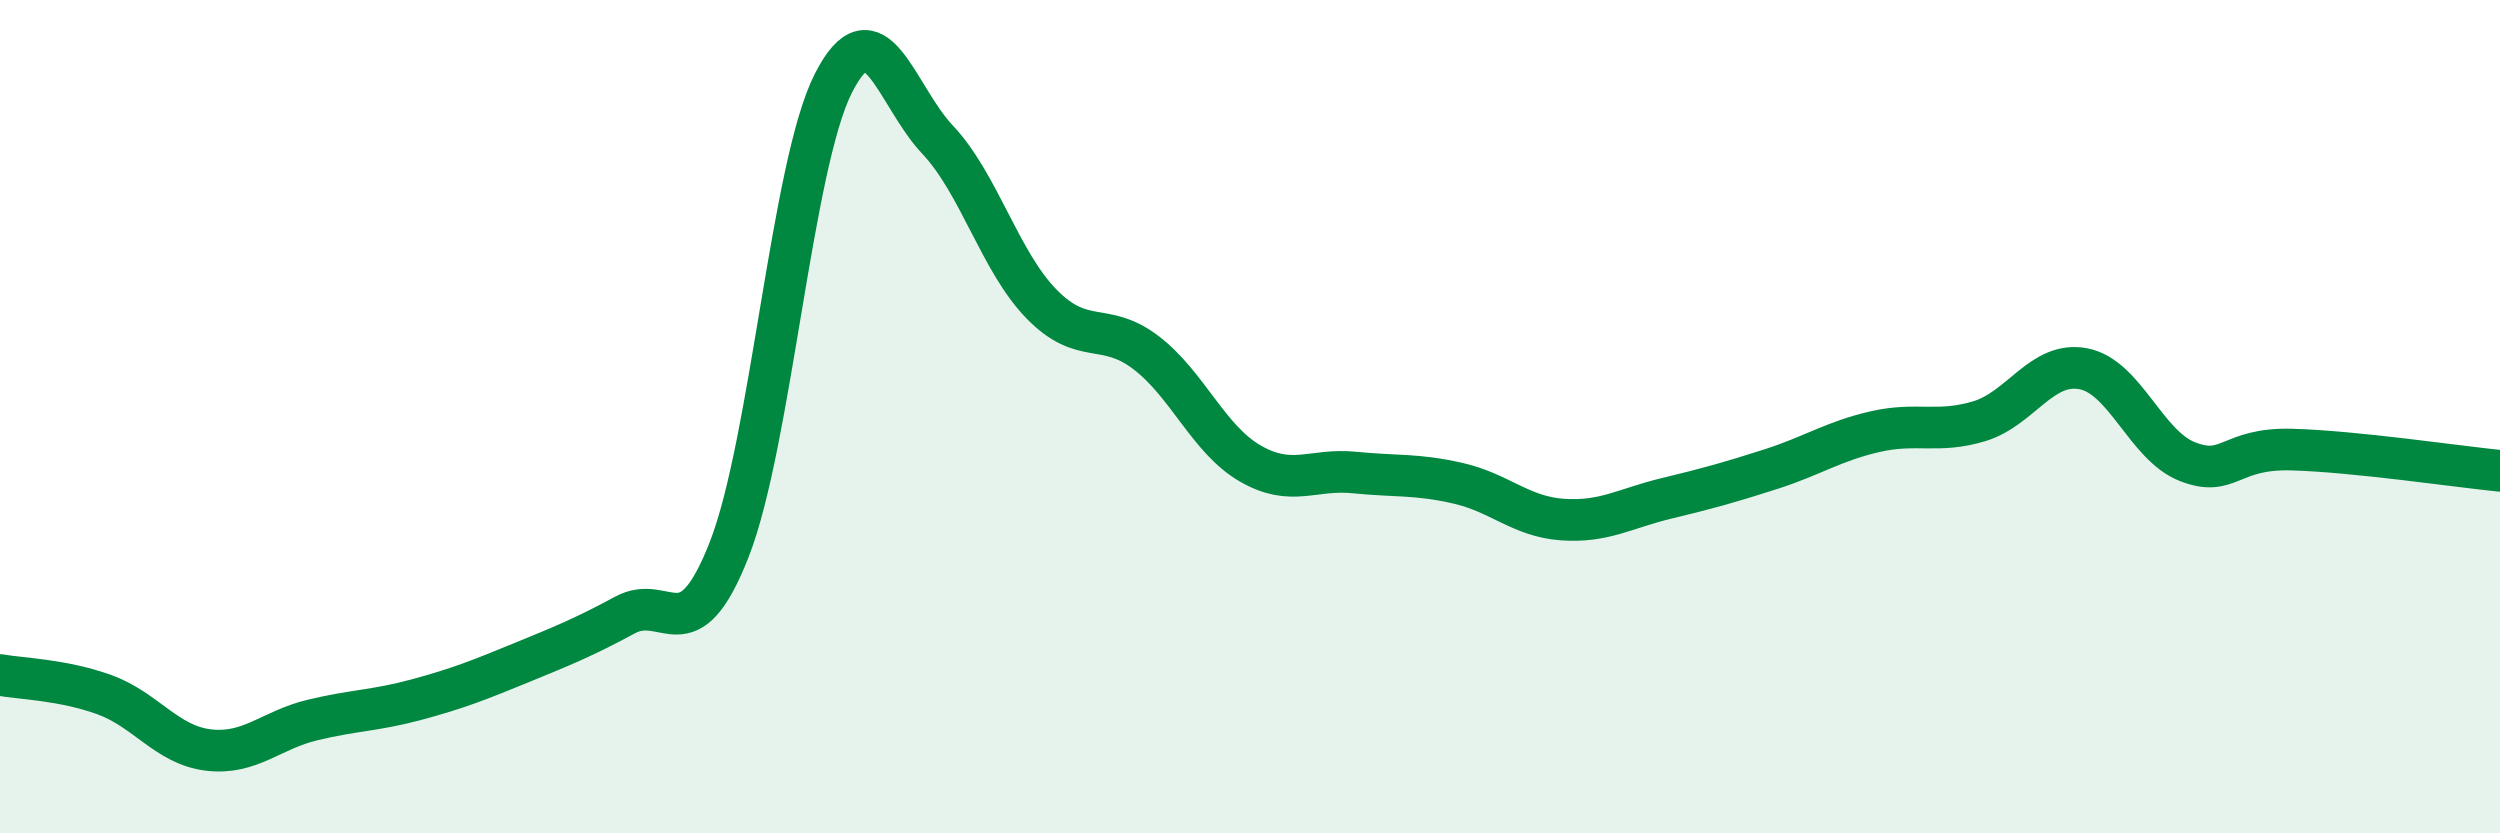
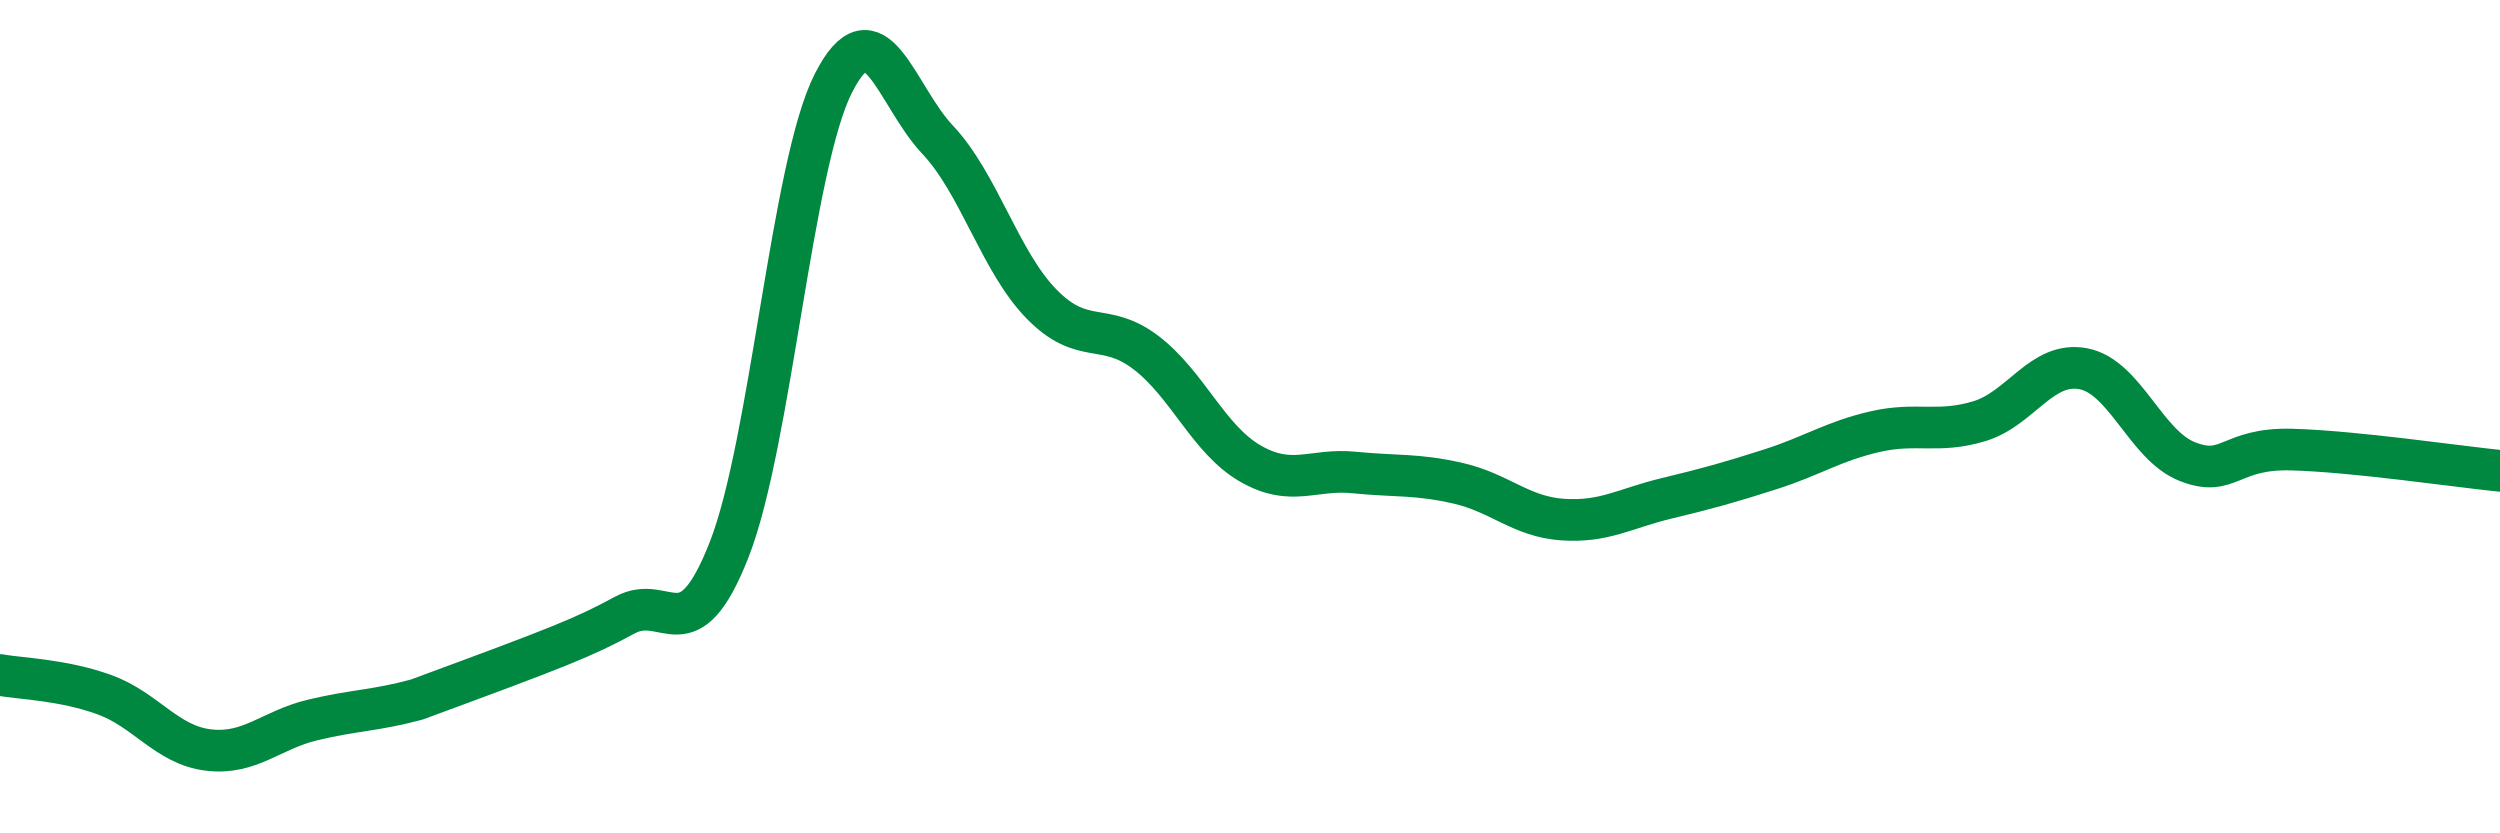
<svg xmlns="http://www.w3.org/2000/svg" width="60" height="20" viewBox="0 0 60 20">
-   <path d="M 0,16.2 C 0.5,16.29 1.5,16.31 2.5,16.67 C 3.5,17.03 4,17.88 5,18 C 6,18.12 6.5,17.52 7.5,17.28 C 8.5,17.04 9,17.06 10,16.79 C 11,16.52 11.5,16.32 12.5,15.91 C 13.5,15.5 14,15.3 15,14.76 C 16,14.22 16.5,15.74 17.5,13.19 C 18.5,10.64 19,3.97 20,2 C 21,0.03 21.5,2.29 22.5,3.35 C 23.5,4.41 24,6.28 25,7.3 C 26,8.32 26.5,7.7 27.5,8.46 C 28.5,9.22 29,10.54 30,11.12 C 31,11.7 31.5,11.24 32.5,11.34 C 33.5,11.44 34,11.37 35,11.6 C 36,11.83 36.5,12.4 37.5,12.47 C 38.5,12.54 39,12.2 40,11.96 C 41,11.72 41.5,11.58 42.5,11.26 C 43.5,10.94 44,10.59 45,10.36 C 46,10.13 46.5,10.41 47.5,10.11 C 48.5,9.81 49,8.66 50,8.85 C 51,9.04 51.5,10.69 52.5,11.08 C 53.5,11.47 53.5,10.75 55,10.79 C 56.5,10.83 59,11.2 60,11.3L60 20L0 20Z" fill="#008740" opacity="0.1" stroke-linecap="round" stroke-linejoin="round" />
-   <path d="M 0,16.2 C 0.5,16.29 1.5,16.31 2.5,16.67 C 3.5,17.03 4,17.88 5,18 C 6,18.12 6.5,17.52 7.5,17.28 C 8.5,17.04 9,17.06 10,16.79 C 11,16.52 11.5,16.32 12.5,15.91 C 13.5,15.5 14,15.3 15,14.76 C 16,14.22 16.5,15.74 17.5,13.19 C 18.5,10.64 19,3.97 20,2 C 21,0.03 21.5,2.29 22.5,3.35 C 23.5,4.41 24,6.28 25,7.3 C 26,8.32 26.5,7.7 27.5,8.46 C 28.5,9.22 29,10.54 30,11.12 C 31,11.7 31.5,11.24 32.5,11.34 C 33.5,11.44 34,11.37 35,11.6 C 36,11.83 36.5,12.4 37.5,12.47 C 38.5,12.54 39,12.2 40,11.96 C 41,11.72 41.5,11.58 42.5,11.26 C 43.5,10.94 44,10.59 45,10.36 C 46,10.13 46.5,10.41 47.5,10.11 C 48.5,9.81 49,8.66 50,8.85 C 51,9.04 51.5,10.69 52.5,11.08 C 53.5,11.47 53.5,10.75 55,10.79 C 56.5,10.83 59,11.2 60,11.3" stroke="#008740" stroke-width="1" fill="none" stroke-linecap="round" stroke-linejoin="round" />
+   <path d="M 0,16.2 C 0.5,16.29 1.5,16.31 2.5,16.67 C 3.5,17.03 4,17.88 5,18 C 6,18.12 6.5,17.52 7.5,17.28 C 8.5,17.04 9,17.06 10,16.79 C 13.5,15.5 14,15.3 15,14.76 C 16,14.22 16.5,15.74 17.5,13.19 C 18.5,10.64 19,3.97 20,2 C 21,0.03 21.5,2.29 22.5,3.35 C 23.5,4.41 24,6.28 25,7.3 C 26,8.32 26.5,7.7 27.5,8.46 C 28.5,9.22 29,10.54 30,11.12 C 31,11.7 31.5,11.24 32.5,11.34 C 33.5,11.44 34,11.37 35,11.6 C 36,11.83 36.5,12.4 37.5,12.47 C 38.5,12.54 39,12.2 40,11.96 C 41,11.72 41.5,11.58 42.5,11.26 C 43.5,10.94 44,10.59 45,10.36 C 46,10.13 46.5,10.41 47.5,10.11 C 48.5,9.81 49,8.66 50,8.85 C 51,9.04 51.5,10.69 52.5,11.08 C 53.5,11.47 53.5,10.75 55,10.79 C 56.5,10.83 59,11.2 60,11.3" stroke="#008740" stroke-width="1" fill="none" stroke-linecap="round" stroke-linejoin="round" />
</svg>